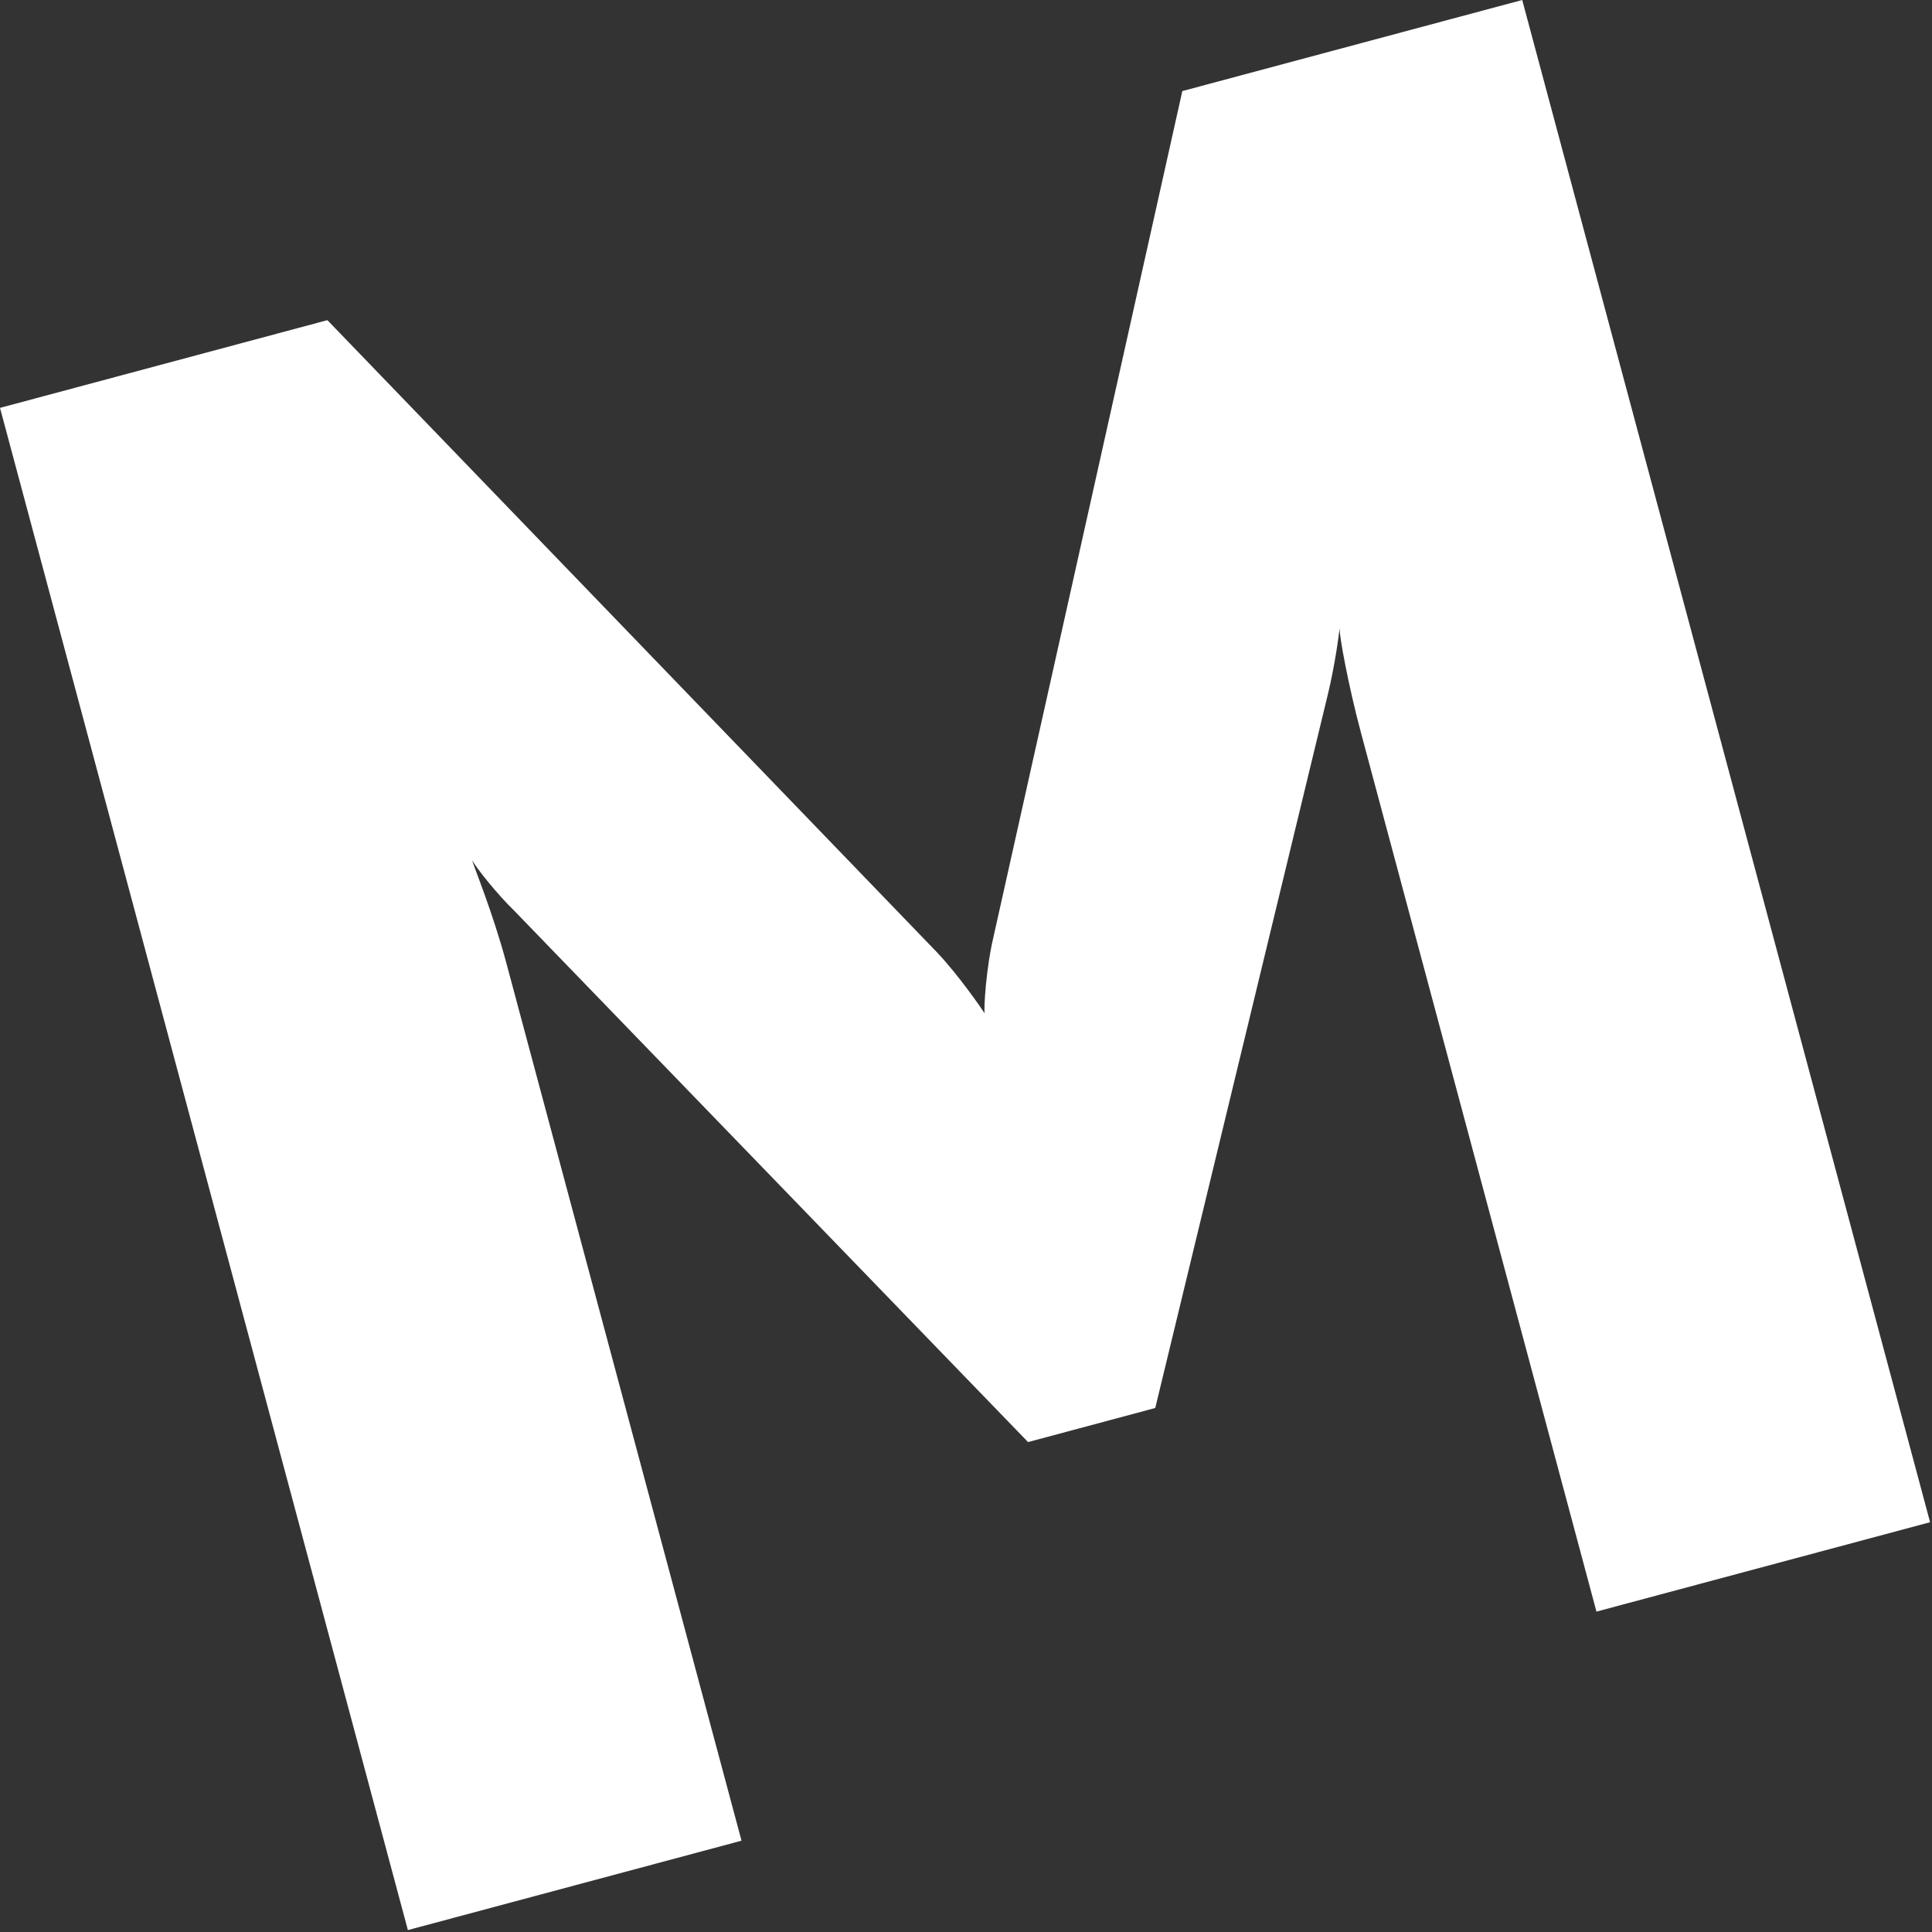
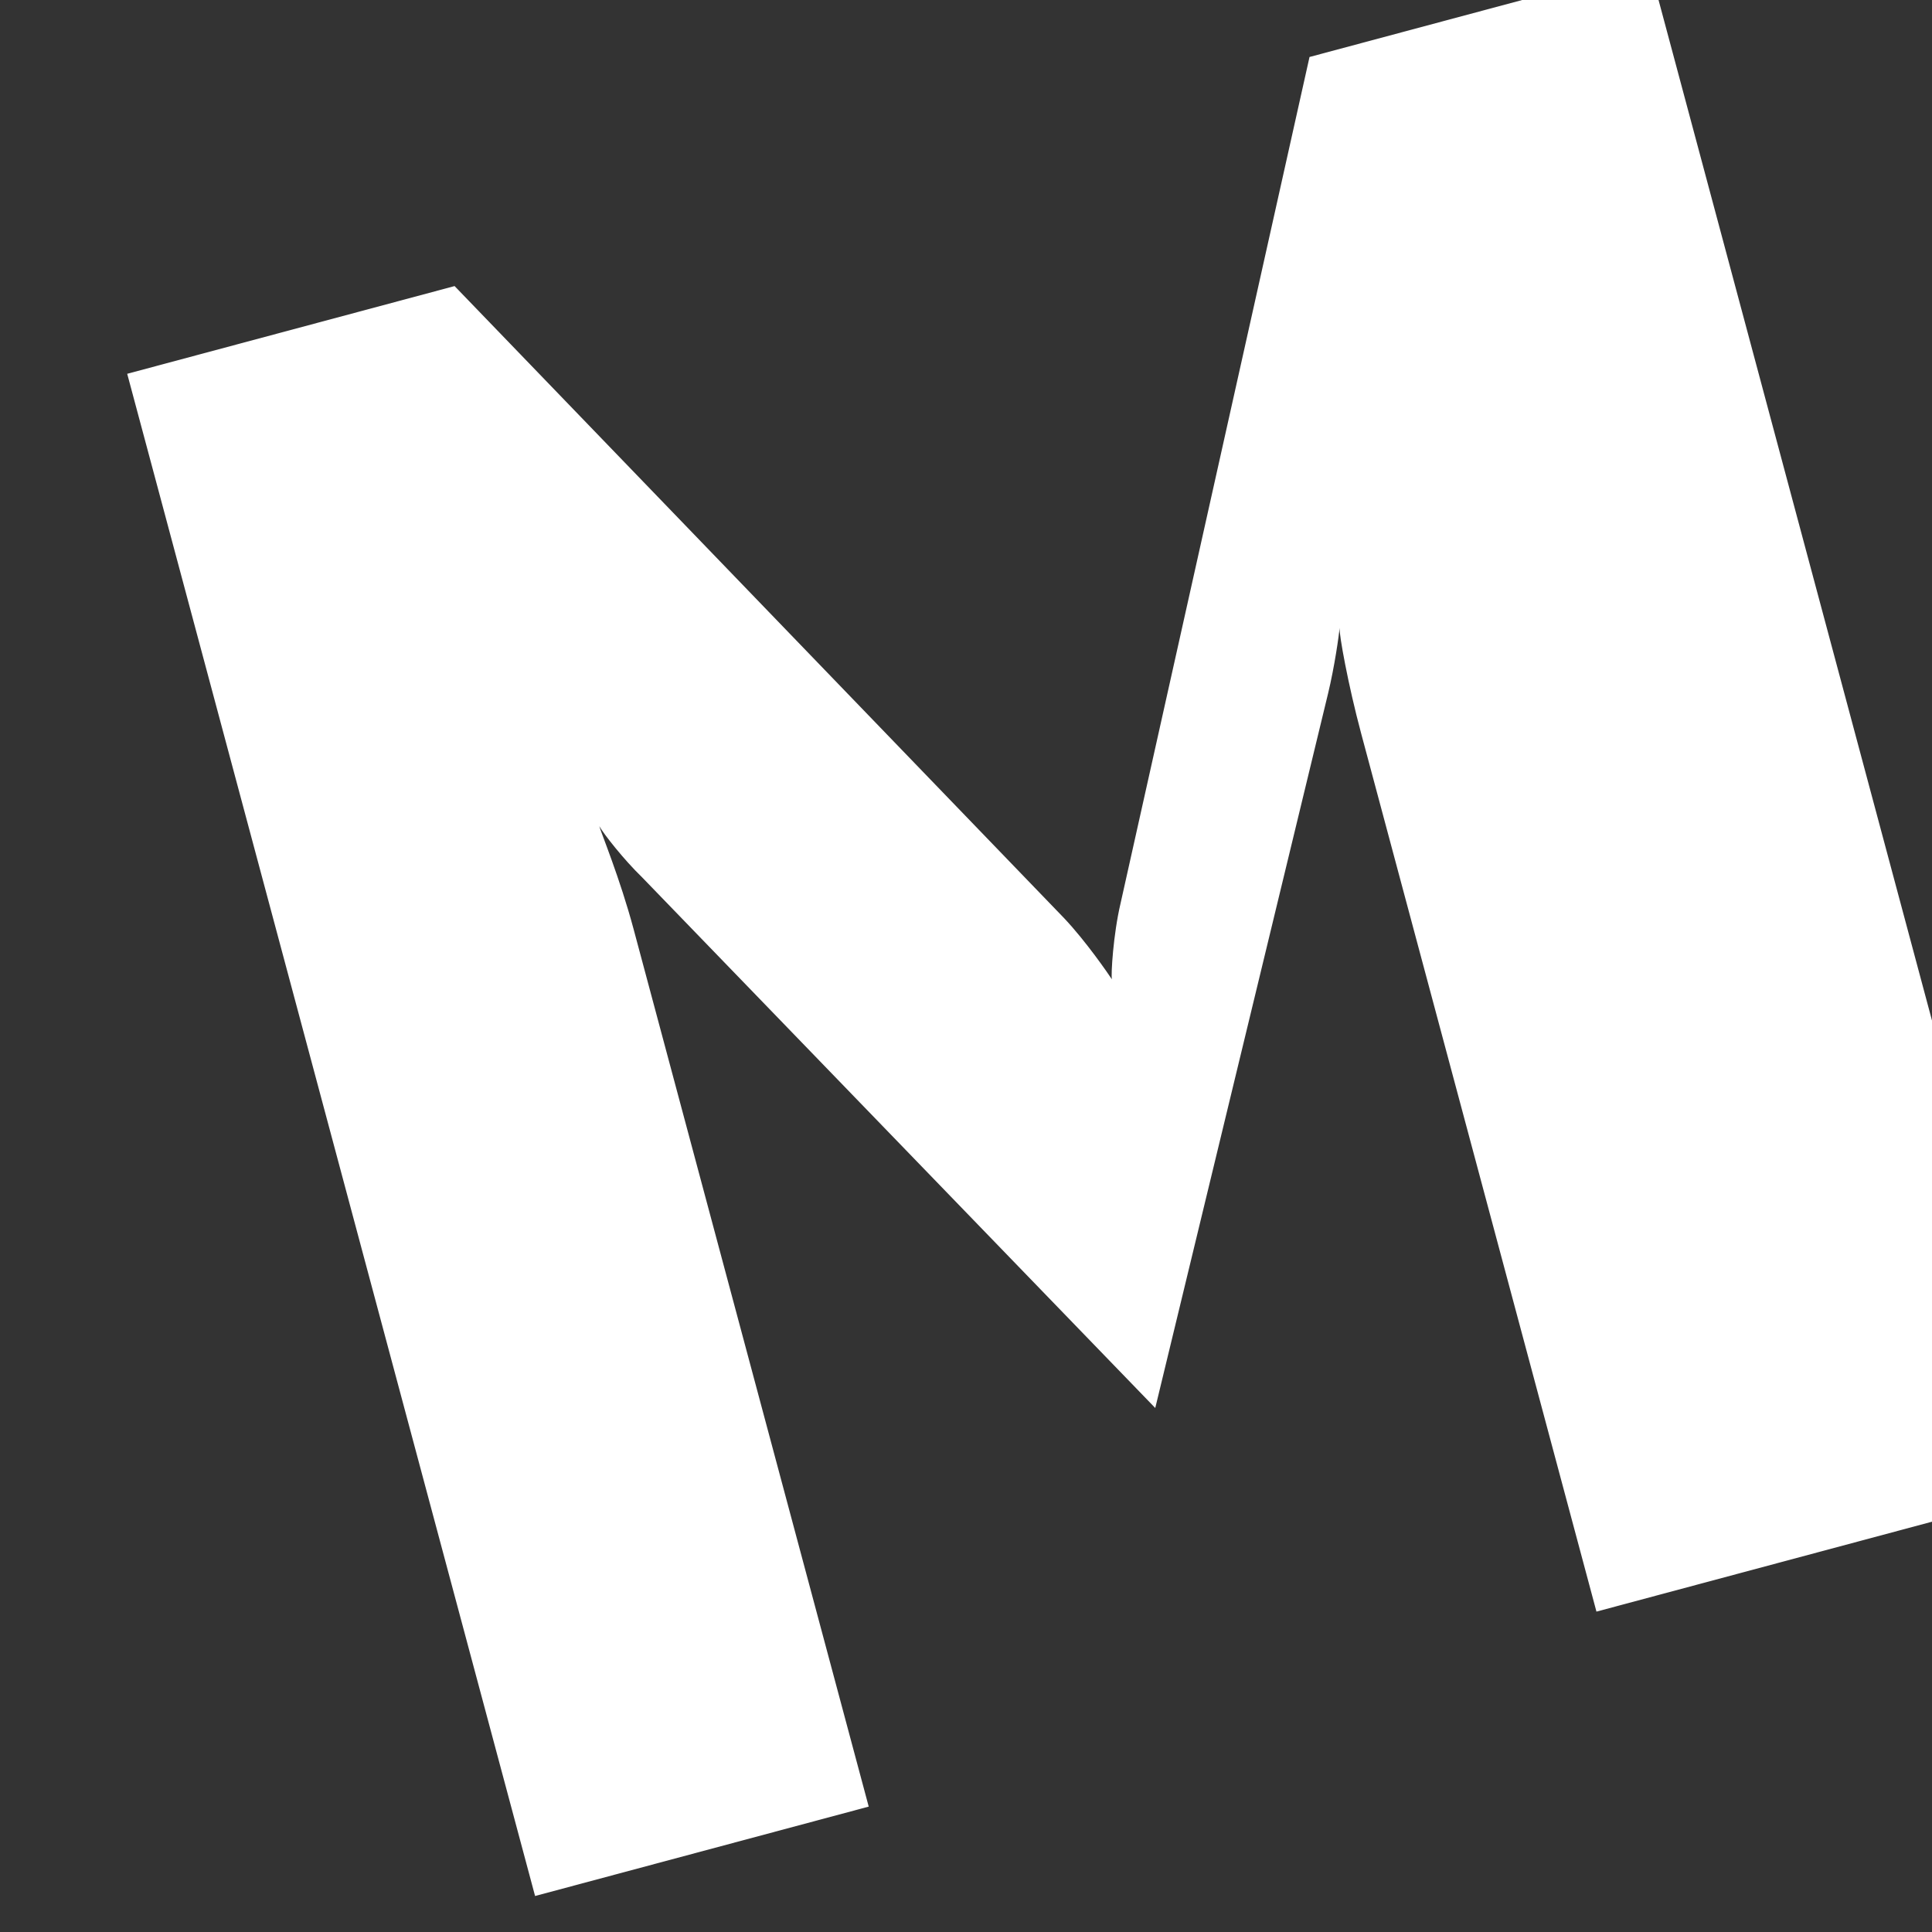
<svg xmlns="http://www.w3.org/2000/svg" width="886" height="886" viewBox="0 0 886 886" version="1.1">
  <rect x="0" y="0" width="886" height="886" fill="#333333" stroke="none" />
  <g id="Page-1" stroke="none" stroke-width="1" fill="none" fill-rule="evenodd">
-     <path d="M803.912 803.912h-158.4v-416.79c0-23.76 1.98-46.53 2.97-49.5-.99 2.97-6.93 16.83-12.87 27.72l-161.37 296.01h-60.39l-164.34-296.01c-5.94-9.9-11.88-23.76-12.87-27.72 0 2.97 2.97 25.74 2.97 49.5v416.79h-158.4v-722.7h155.43l195.03 352.44c6.93 12.87 12.87 29.7 13.86 32.67 0-1.98 5.94-19.8 12.87-32.67l184.14-352.44h161.37v722.7z" id="M" fill="#FFF" fill-rule="nonzero" transform="rotate(-15 442.562 442.562)" />
+     <path d="M803.912 803.912h-158.4v-416.79c0-23.76 1.98-46.53 2.97-49.5-.99 2.97-6.93 16.83-12.87 27.72l-161.37 296.01l-164.34-296.01c-5.94-9.9-11.88-23.76-12.87-27.72 0 2.97 2.97 25.74 2.97 49.5v416.79h-158.4v-722.7h155.43l195.03 352.44c6.93 12.87 12.87 29.7 13.86 32.67 0-1.98 5.94-19.8 12.87-32.67l184.14-352.44h161.37v722.7z" id="M" fill="#FFF" fill-rule="nonzero" transform="rotate(-15 442.562 442.562)" />
  </g>
</svg>